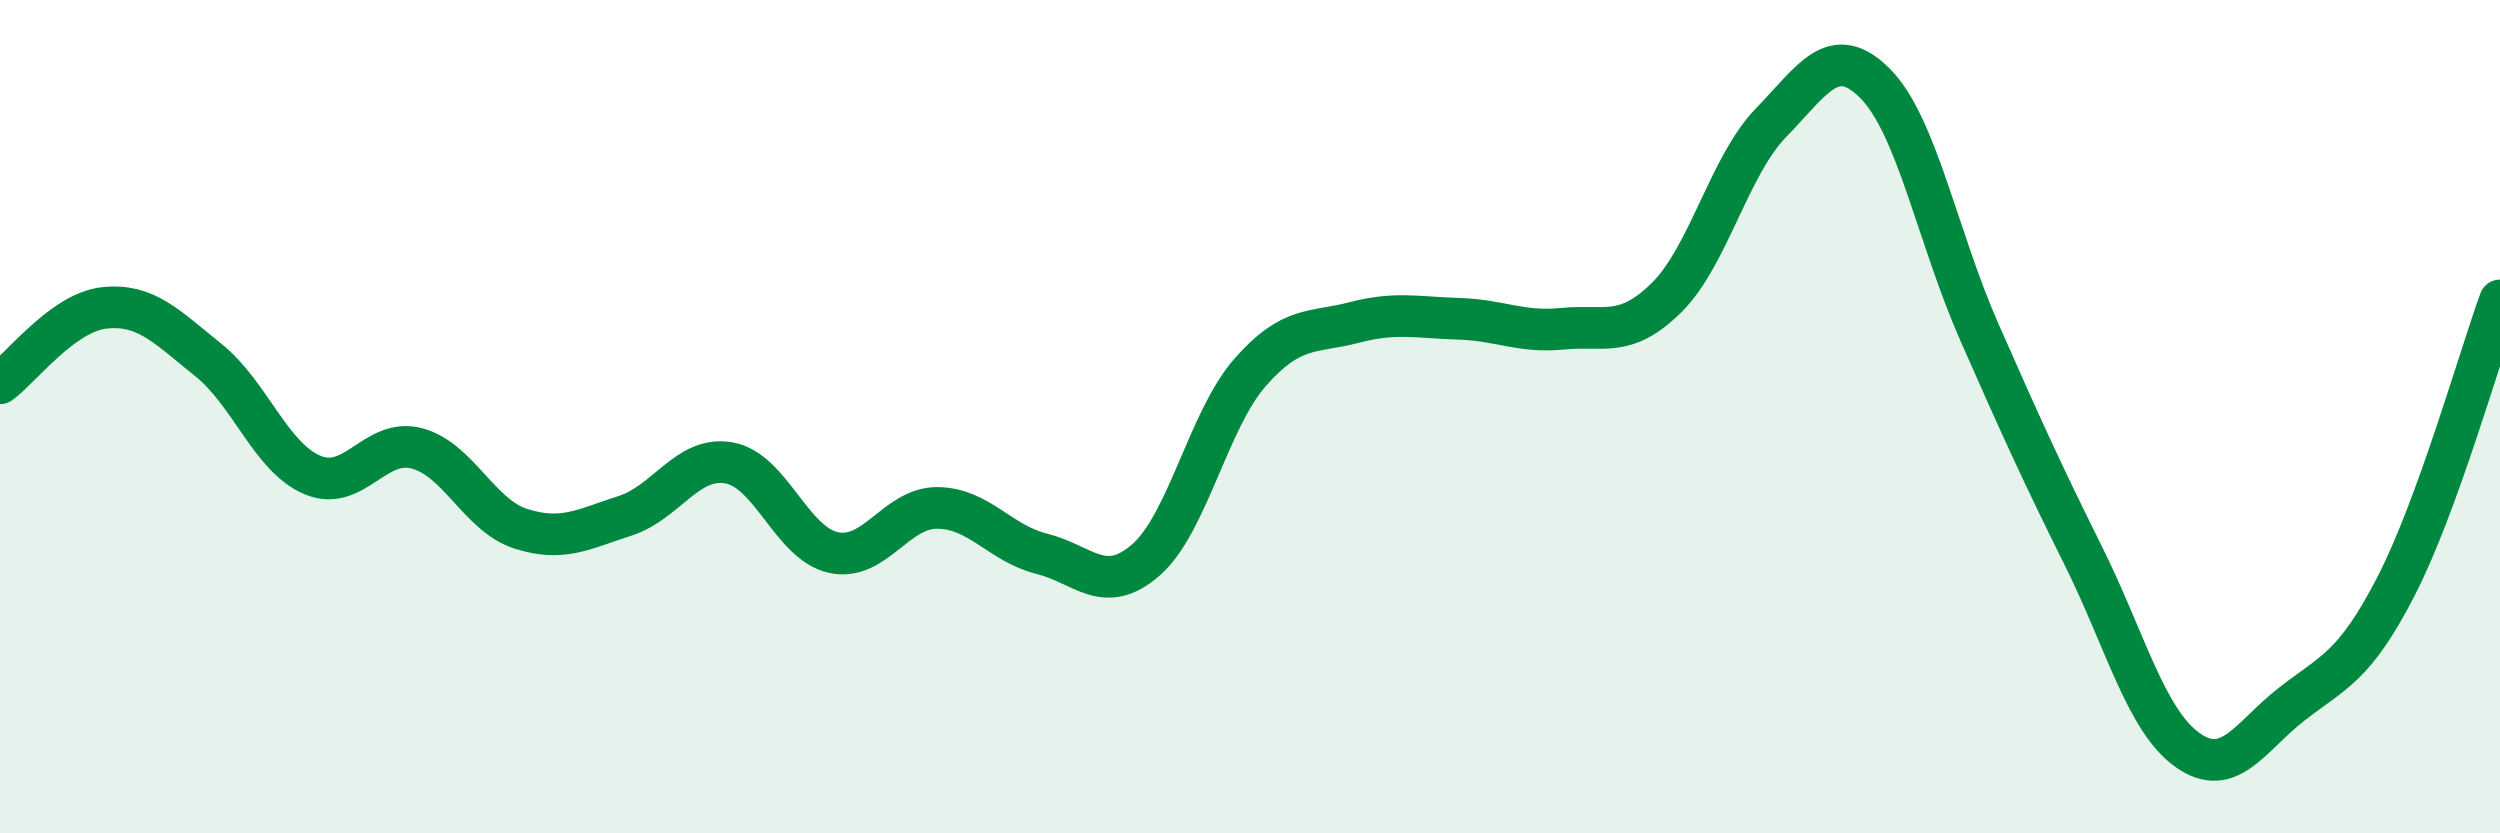
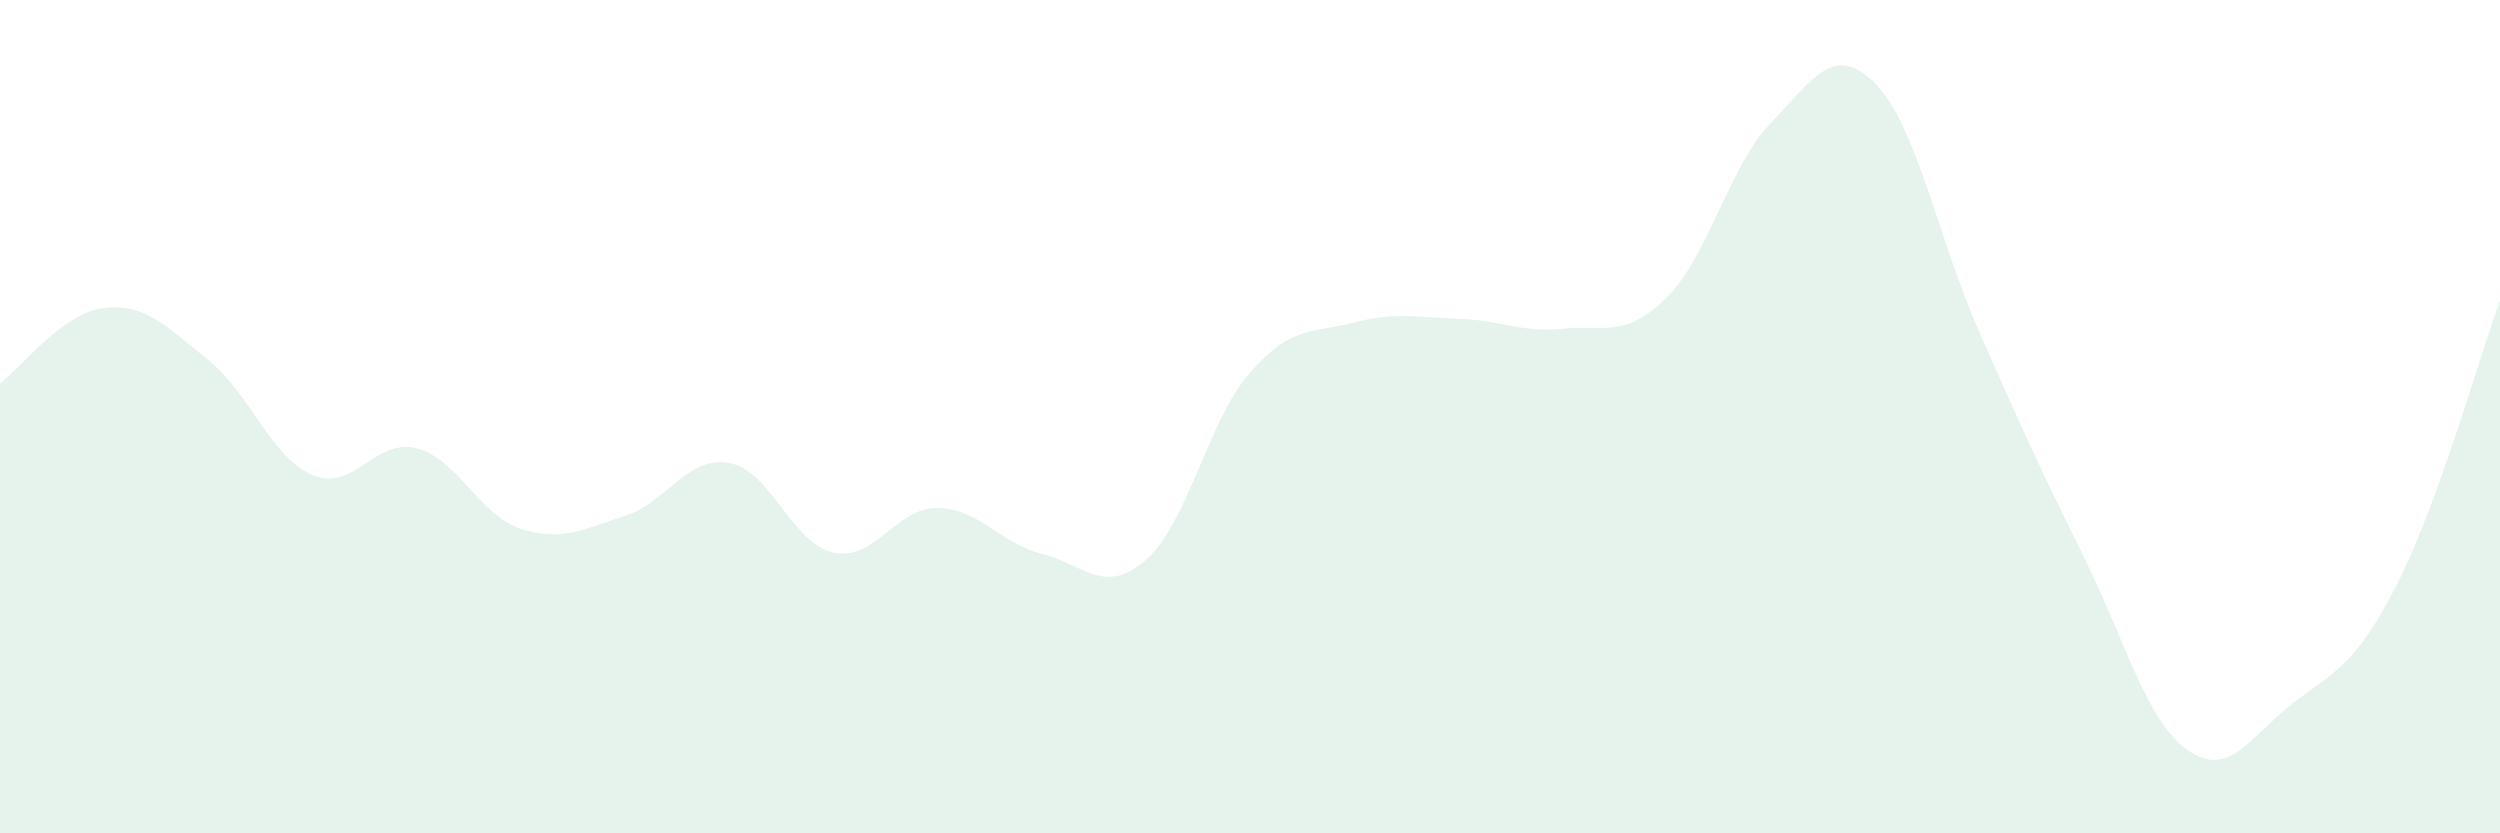
<svg xmlns="http://www.w3.org/2000/svg" width="60" height="20" viewBox="0 0 60 20">
  <path d="M 0,9.2 C 0.5,8.84 1.5,7.5 2.5,7.39 C 3.5,7.28 4,7.84 5,8.64 C 6,9.44 6.5,10.98 7.5,11.4 C 8.5,11.82 9,10.5 10,10.76 C 11,11.02 11.5,12.37 12.5,12.69 C 13.5,13.01 14,12.7 15,12.38 C 16,12.06 16.5,10.93 17.5,11.11 C 18.5,11.29 19,13.04 20,13.26 C 21,13.48 21.5,12.18 22.5,12.19 C 23.5,12.2 24,13.04 25,13.29 C 26,13.54 26.5,14.31 27.5,13.44 C 28.5,12.57 29,10.08 30,8.94 C 31,7.8 31.5,8 32.5,7.74 C 33.5,7.48 34,7.62 35,7.65 C 36,7.68 36.5,7.99 37.5,7.89 C 38.5,7.79 39,8.13 40,7.14 C 41,6.15 41.5,3.98 42.5,2.95 C 43.5,1.92 44,1 45,2 C 46,3 46.5,5.69 47.5,7.96 C 48.5,10.23 49,11.33 50,13.34 C 51,15.35 51.5,17.29 52.5,18 C 53.5,18.71 54,17.68 55,16.9 C 56,16.12 56.5,16.02 57.5,14.08 C 58.5,12.14 59.5,8.58 60,7.21L60 20L0 20Z" fill="#008740" opacity="0.1" stroke-linecap="round" stroke-linejoin="round" />
-   <path d="M 0,9.2 C 0.5,8.84 1.5,7.5 2.5,7.39 C 3.5,7.28 4,7.84 5,8.64 C 6,9.44 6.5,10.98 7.5,11.4 C 8.5,11.82 9,10.5 10,10.76 C 11,11.02 11.5,12.37 12.5,12.69 C 13.5,13.01 14,12.7 15,12.38 C 16,12.06 16.5,10.93 17.5,11.11 C 18.5,11.29 19,13.04 20,13.26 C 21,13.48 21.5,12.18 22.5,12.19 C 23.5,12.2 24,13.04 25,13.29 C 26,13.54 26.5,14.31 27.5,13.44 C 28.5,12.57 29,10.08 30,8.94 C 31,7.8 31.5,8 32.5,7.74 C 33.5,7.48 34,7.62 35,7.65 C 36,7.68 36.5,7.99 37.5,7.89 C 38.5,7.79 39,8.13 40,7.14 C 41,6.15 41.5,3.98 42.5,2.95 C 43.5,1.92 44,1 45,2 C 46,3 46.5,5.69 47.5,7.96 C 48.5,10.23 49,11.33 50,13.34 C 51,15.35 51.5,17.29 52.5,18 C 53.5,18.71 54,17.68 55,16.9 C 56,16.12 56.5,16.02 57.5,14.08 C 58.5,12.14 59.5,8.58 60,7.21" stroke="#008740" stroke-width="1" fill="none" stroke-linecap="round" stroke-linejoin="round" />
</svg>